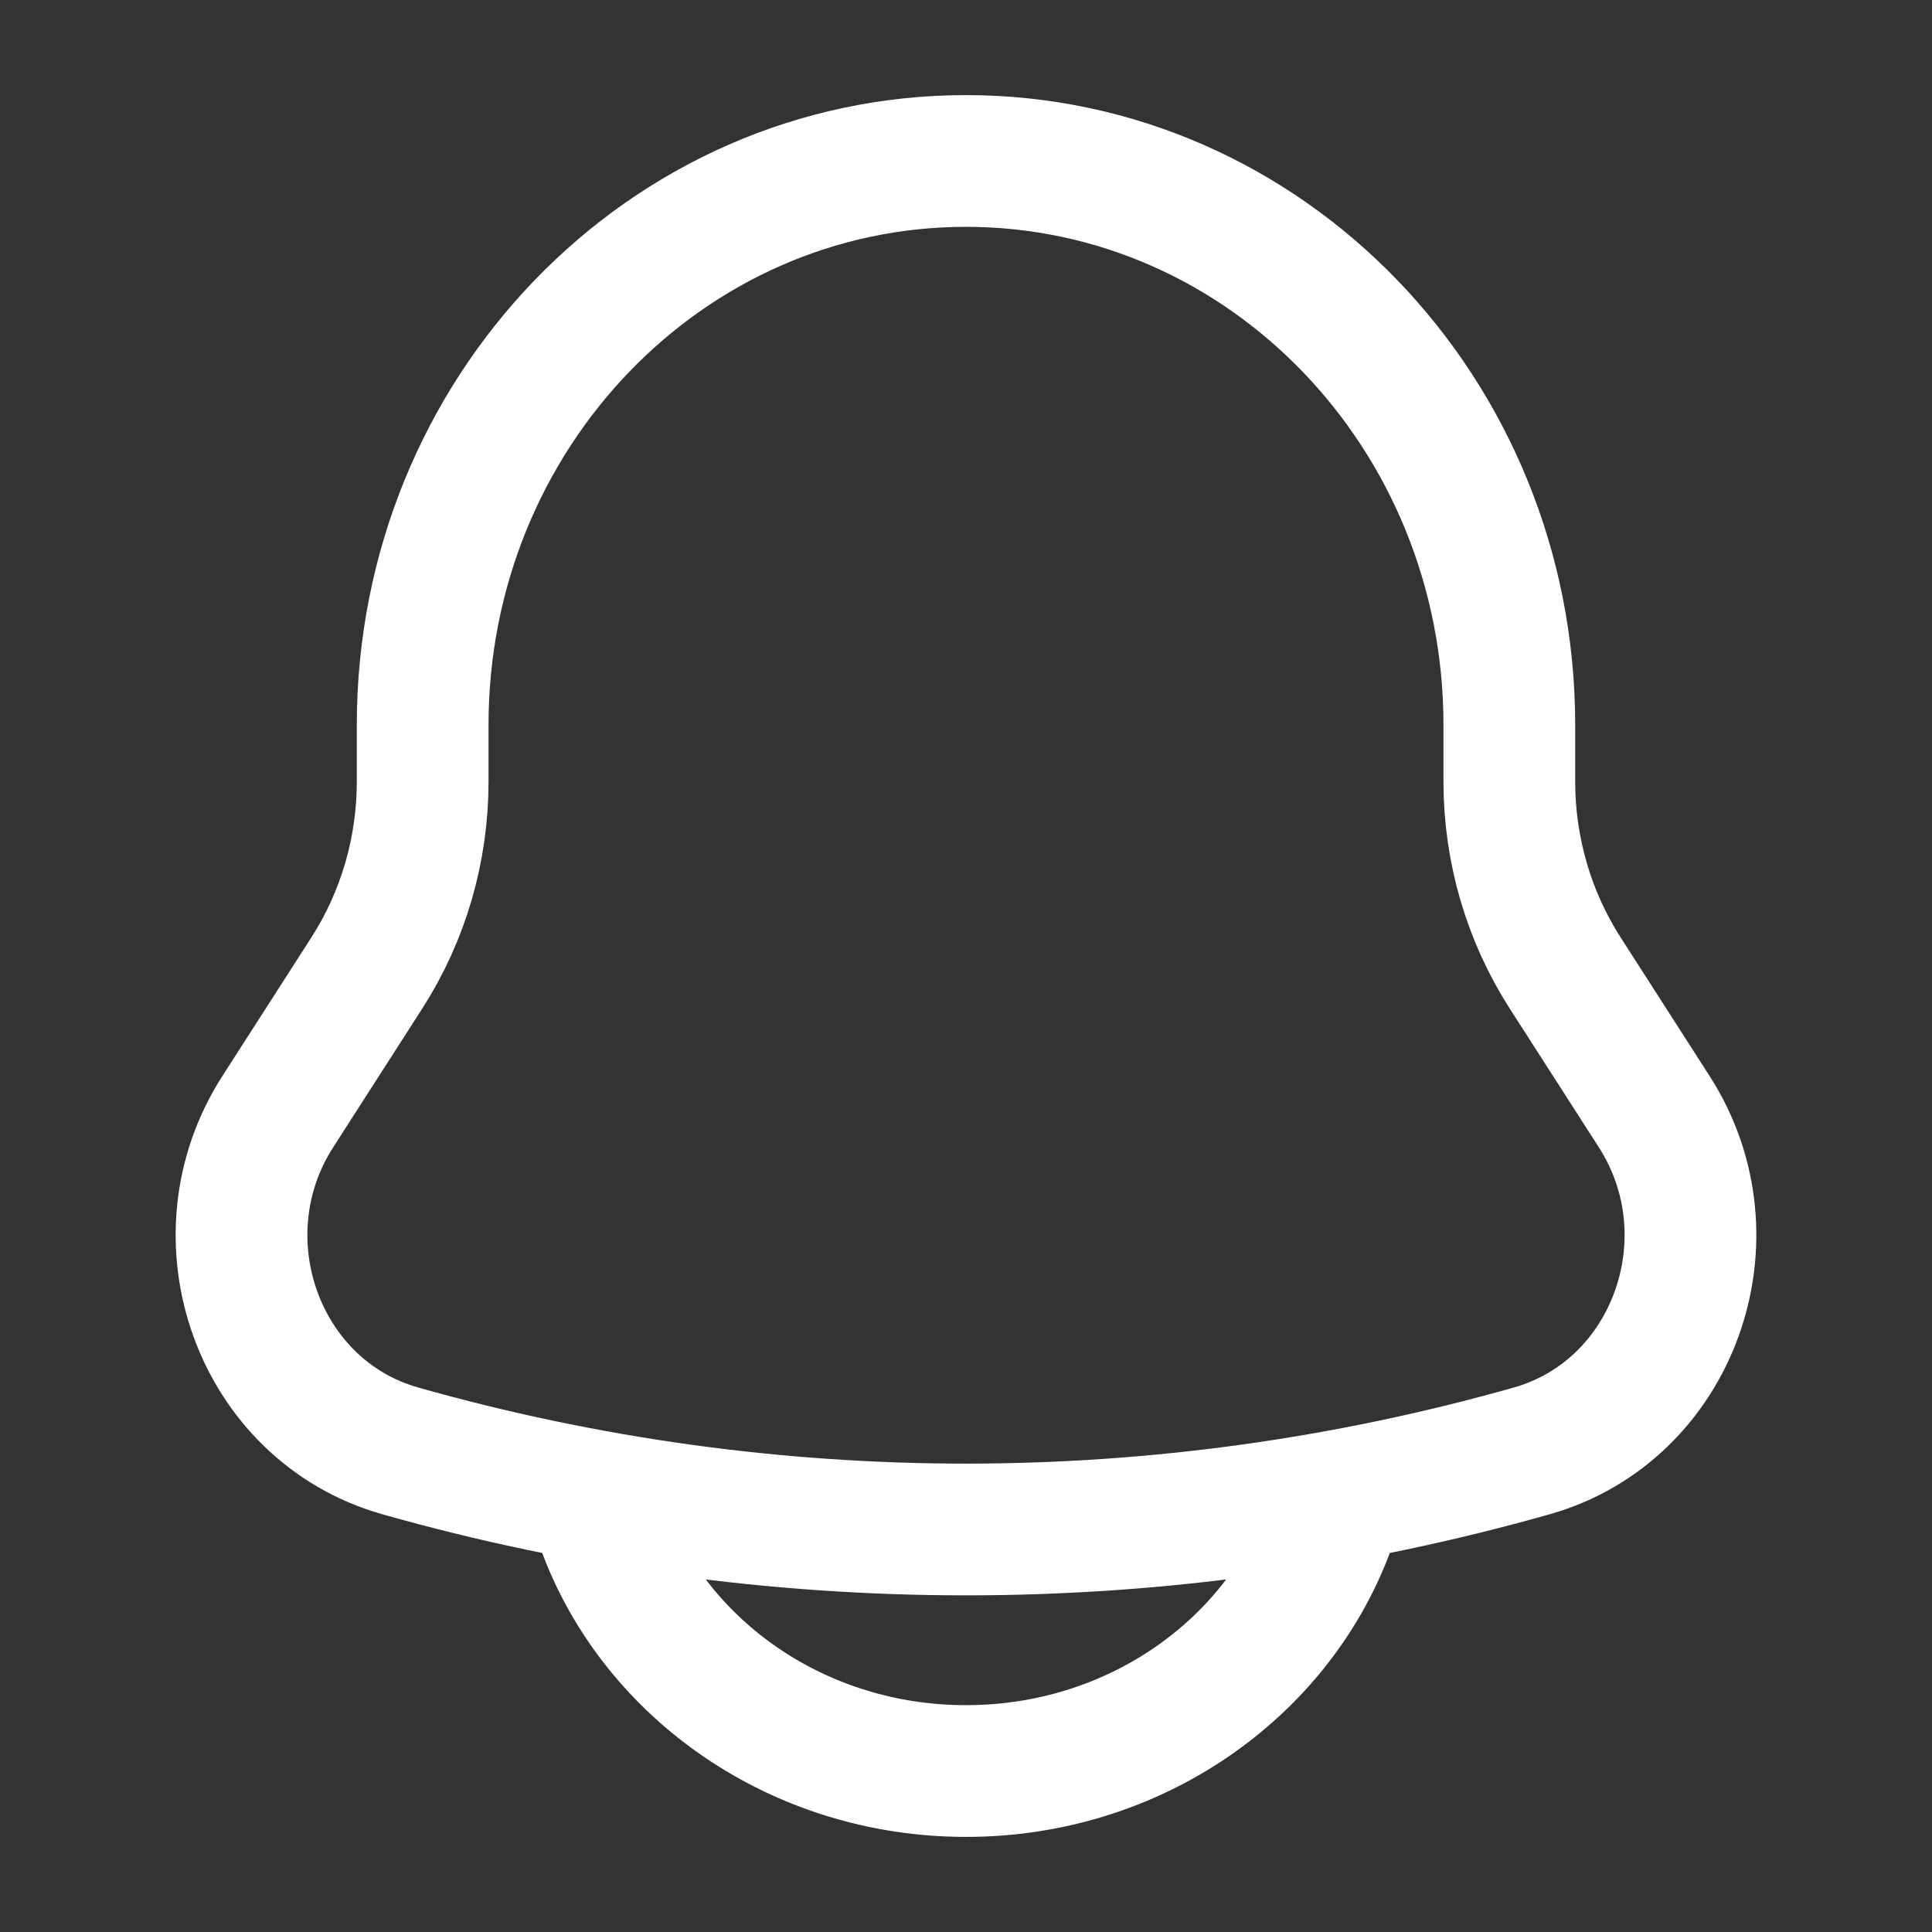
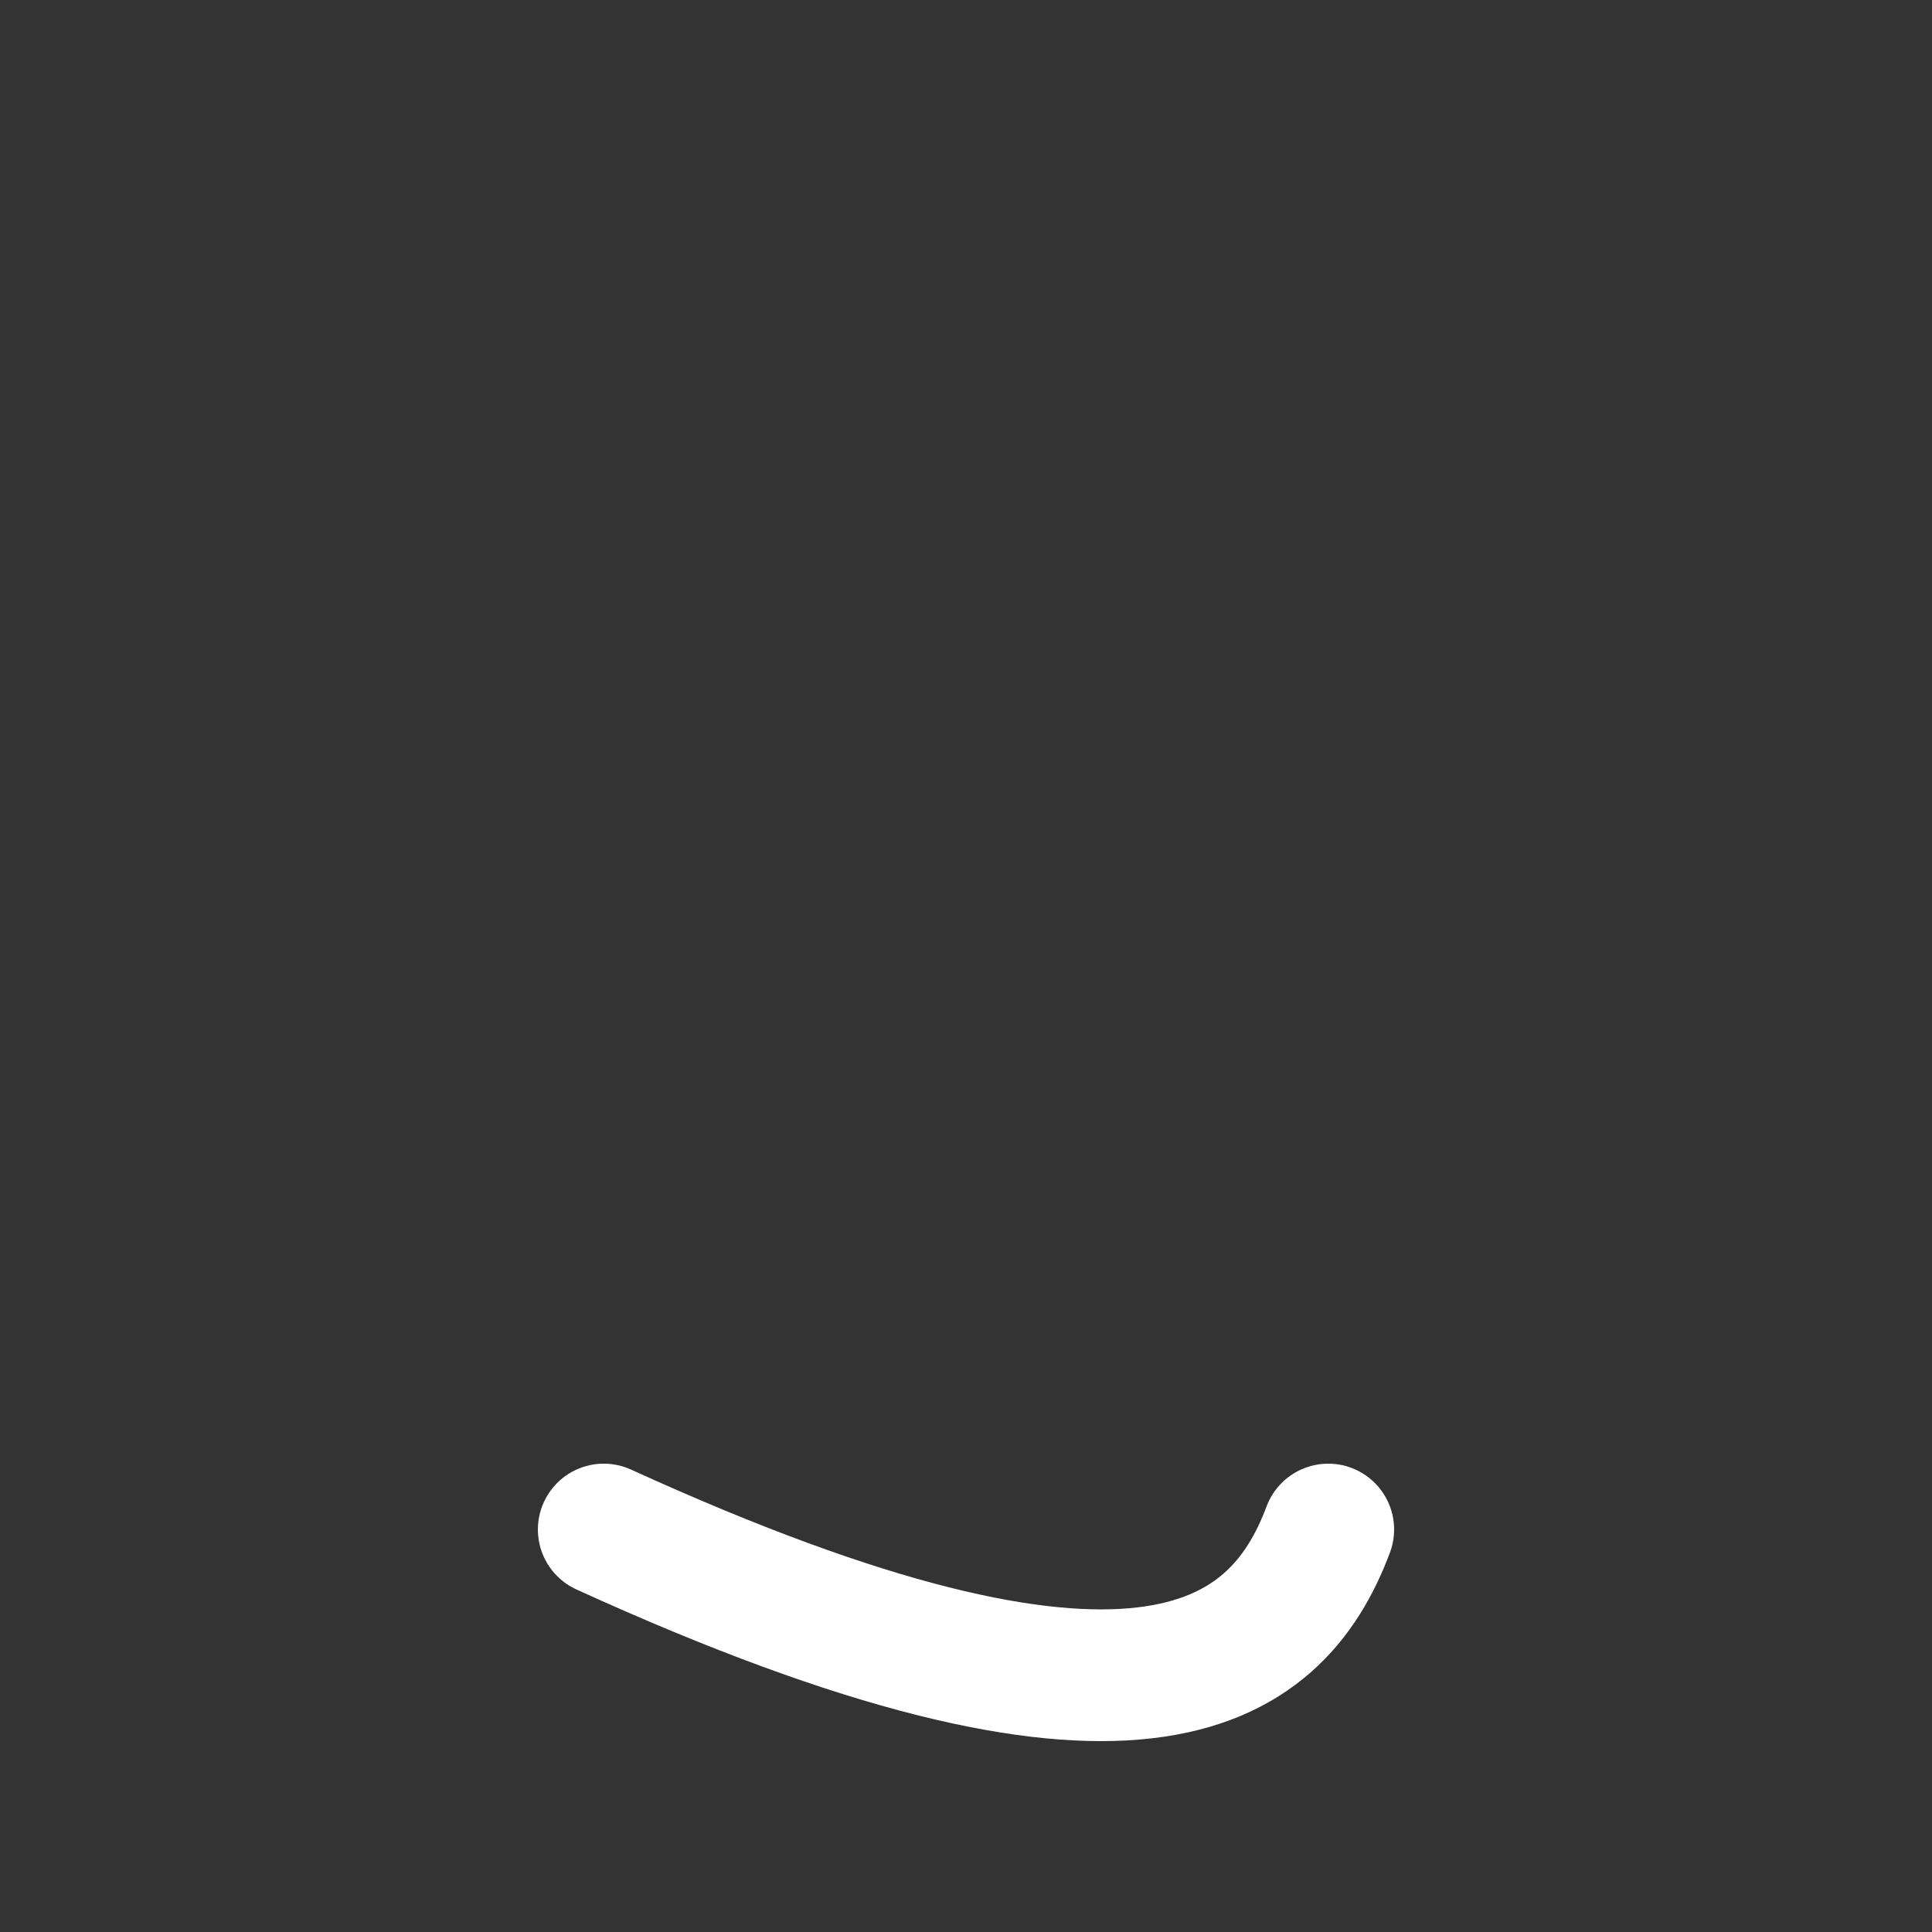
<svg xmlns="http://www.w3.org/2000/svg" width="22" height="22" viewBox="0 0 22 22" fill="none">
  <rect x="0" y="0" width="22" height="22" fill="#333333" stroke="none" />
  <g id="Notifications ">
-     <path id="Vector" d="M17.187 8.9V8.255C17.187 4.708 14.417 1.833 11 1.833C7.583 1.833 4.813 4.708 4.813 8.255V8.9C4.813 9.676 4.592 10.433 4.178 11.078L3.163 12.659C2.236 14.102 2.943 16.064 4.556 16.521C8.775 17.715 13.225 17.715 17.444 16.521C19.056 16.064 19.764 14.102 18.837 12.659L17.822 11.078C17.408 10.433 17.187 9.676 17.187 8.9Z" stroke="white" stroke-width="1.5" />
-     <path id="Vector_2" d="M6.875 17.417C7.475 19.019 9.096 20.167 11 20.167C12.904 20.167 14.525 19.019 15.125 17.417" stroke="white" stroke-width="1.5" stroke-linecap="round" />
+     <path id="Vector_2" d="M6.875 17.417C12.904 20.167 14.525 19.019 15.125 17.417" stroke="white" stroke-width="1.5" stroke-linecap="round" />
  </g>
</svg>